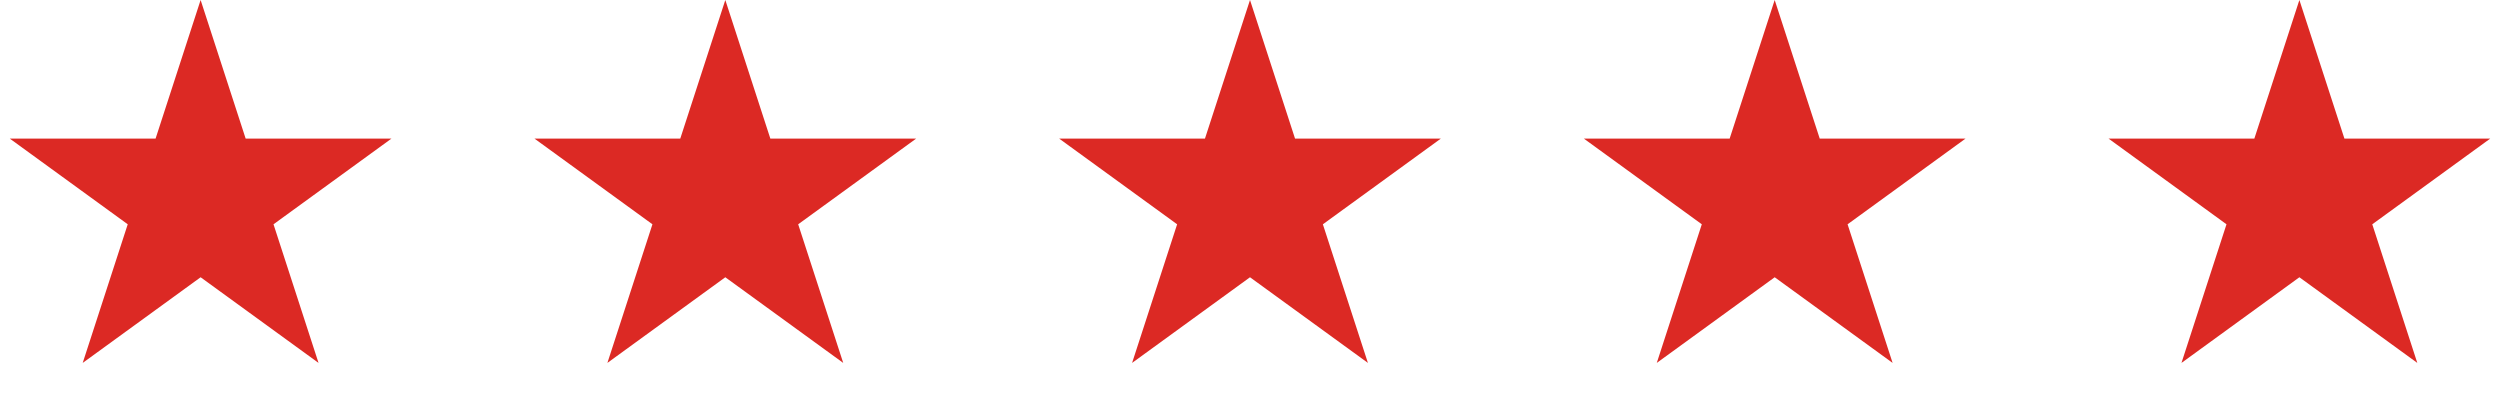
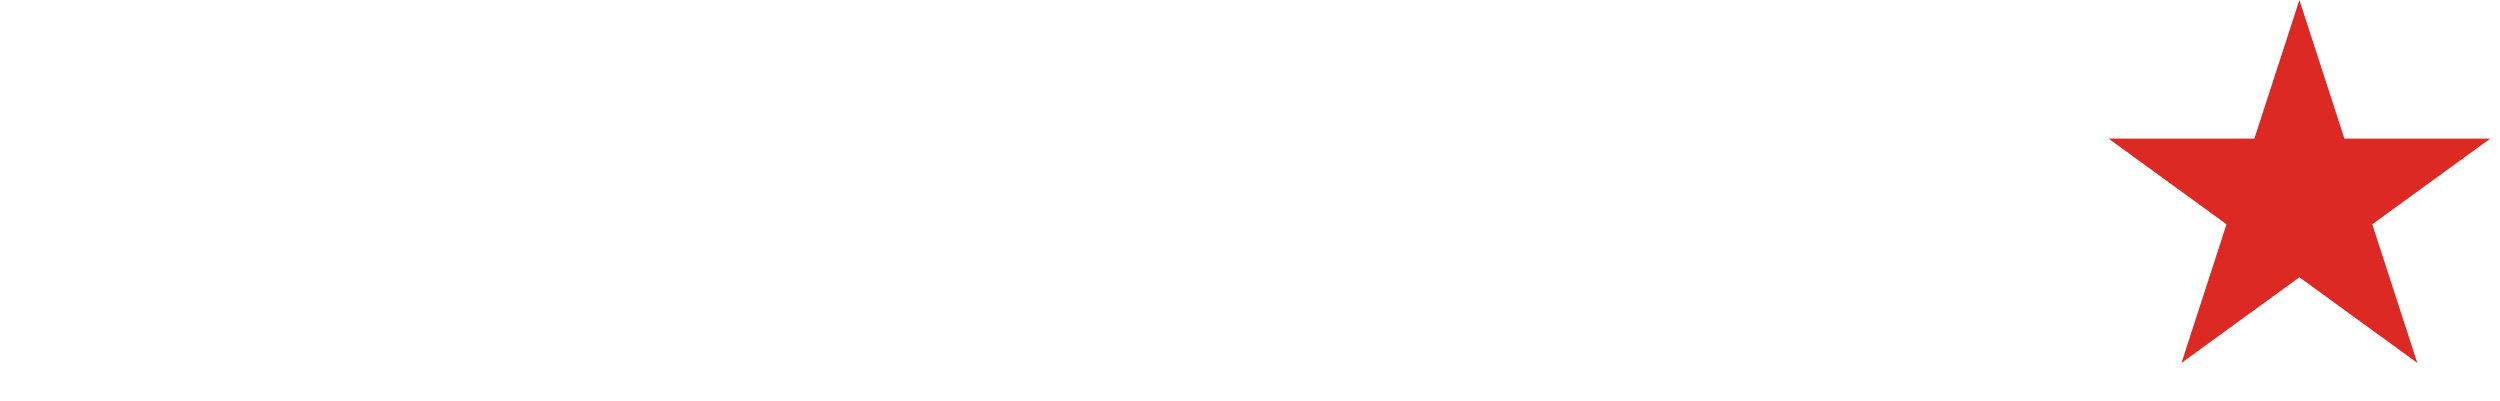
<svg xmlns="http://www.w3.org/2000/svg" width="162" height="26" viewBox="0 0 162 26" fill="none">
-   <path d="M13 0L15.919 8.983H25.364L17.723 14.534L20.641 23.517L13 17.966L5.359 23.517L8.277 14.534L0.636 8.983H10.081L13 0Z" fill="#DC2924" />
-   <path d="M47 0L49.919 8.983H59.364L51.722 14.534L54.641 23.517L47 17.966L39.359 23.517L42.278 14.534L34.636 8.983H44.081L47 0Z" fill="#DC2924" />
-   <path d="M81 0L83.919 8.983H93.364L85.722 14.534L88.641 23.517L81 17.966L73.359 23.517L76.278 14.534L68.636 8.983H78.081L81 0Z" fill="#DC2924" />
-   <path d="M115 0L117.919 8.983H127.364L119.723 14.534L122.641 23.517L115 17.966L107.359 23.517L110.277 14.534L102.636 8.983H112.081L115 0Z" fill="#DC2924" />
  <path d="M149 0L151.919 8.983H161.364L153.723 14.534L156.641 23.517L149 17.966L141.359 23.517L144.277 14.534L136.636 8.983H146.081L149 0Z" fill="#DC2924" />
</svg>